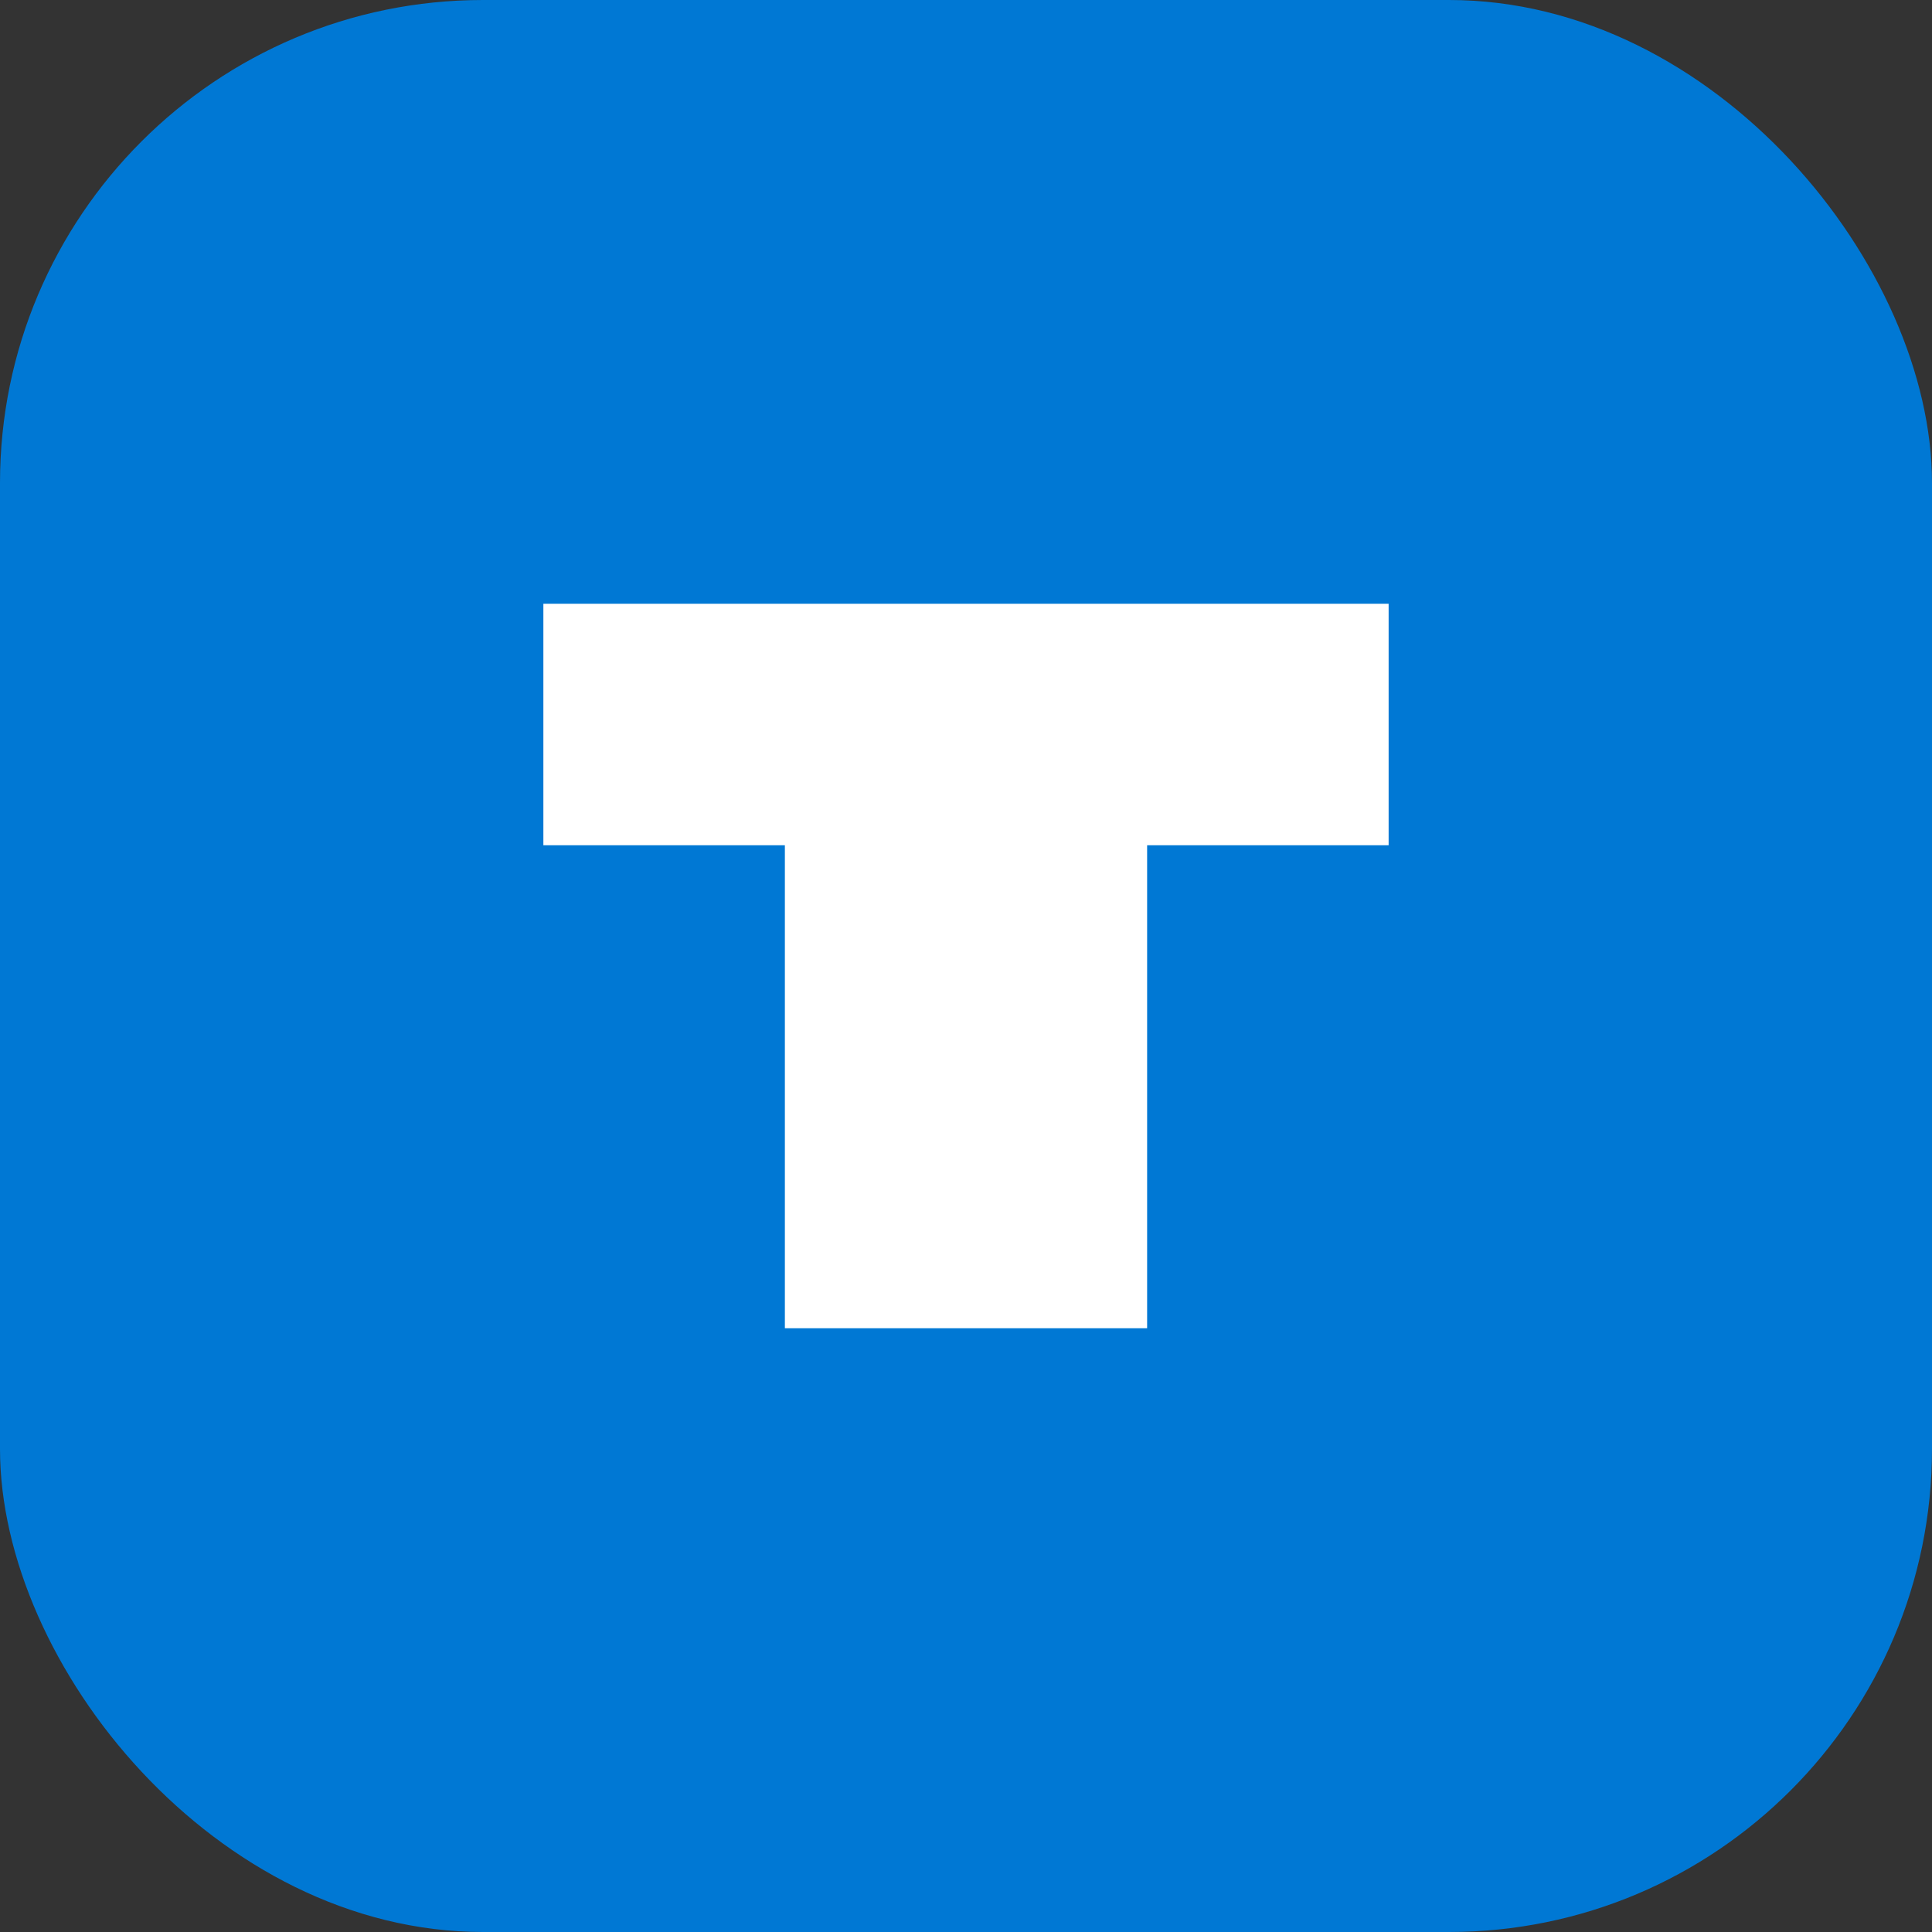
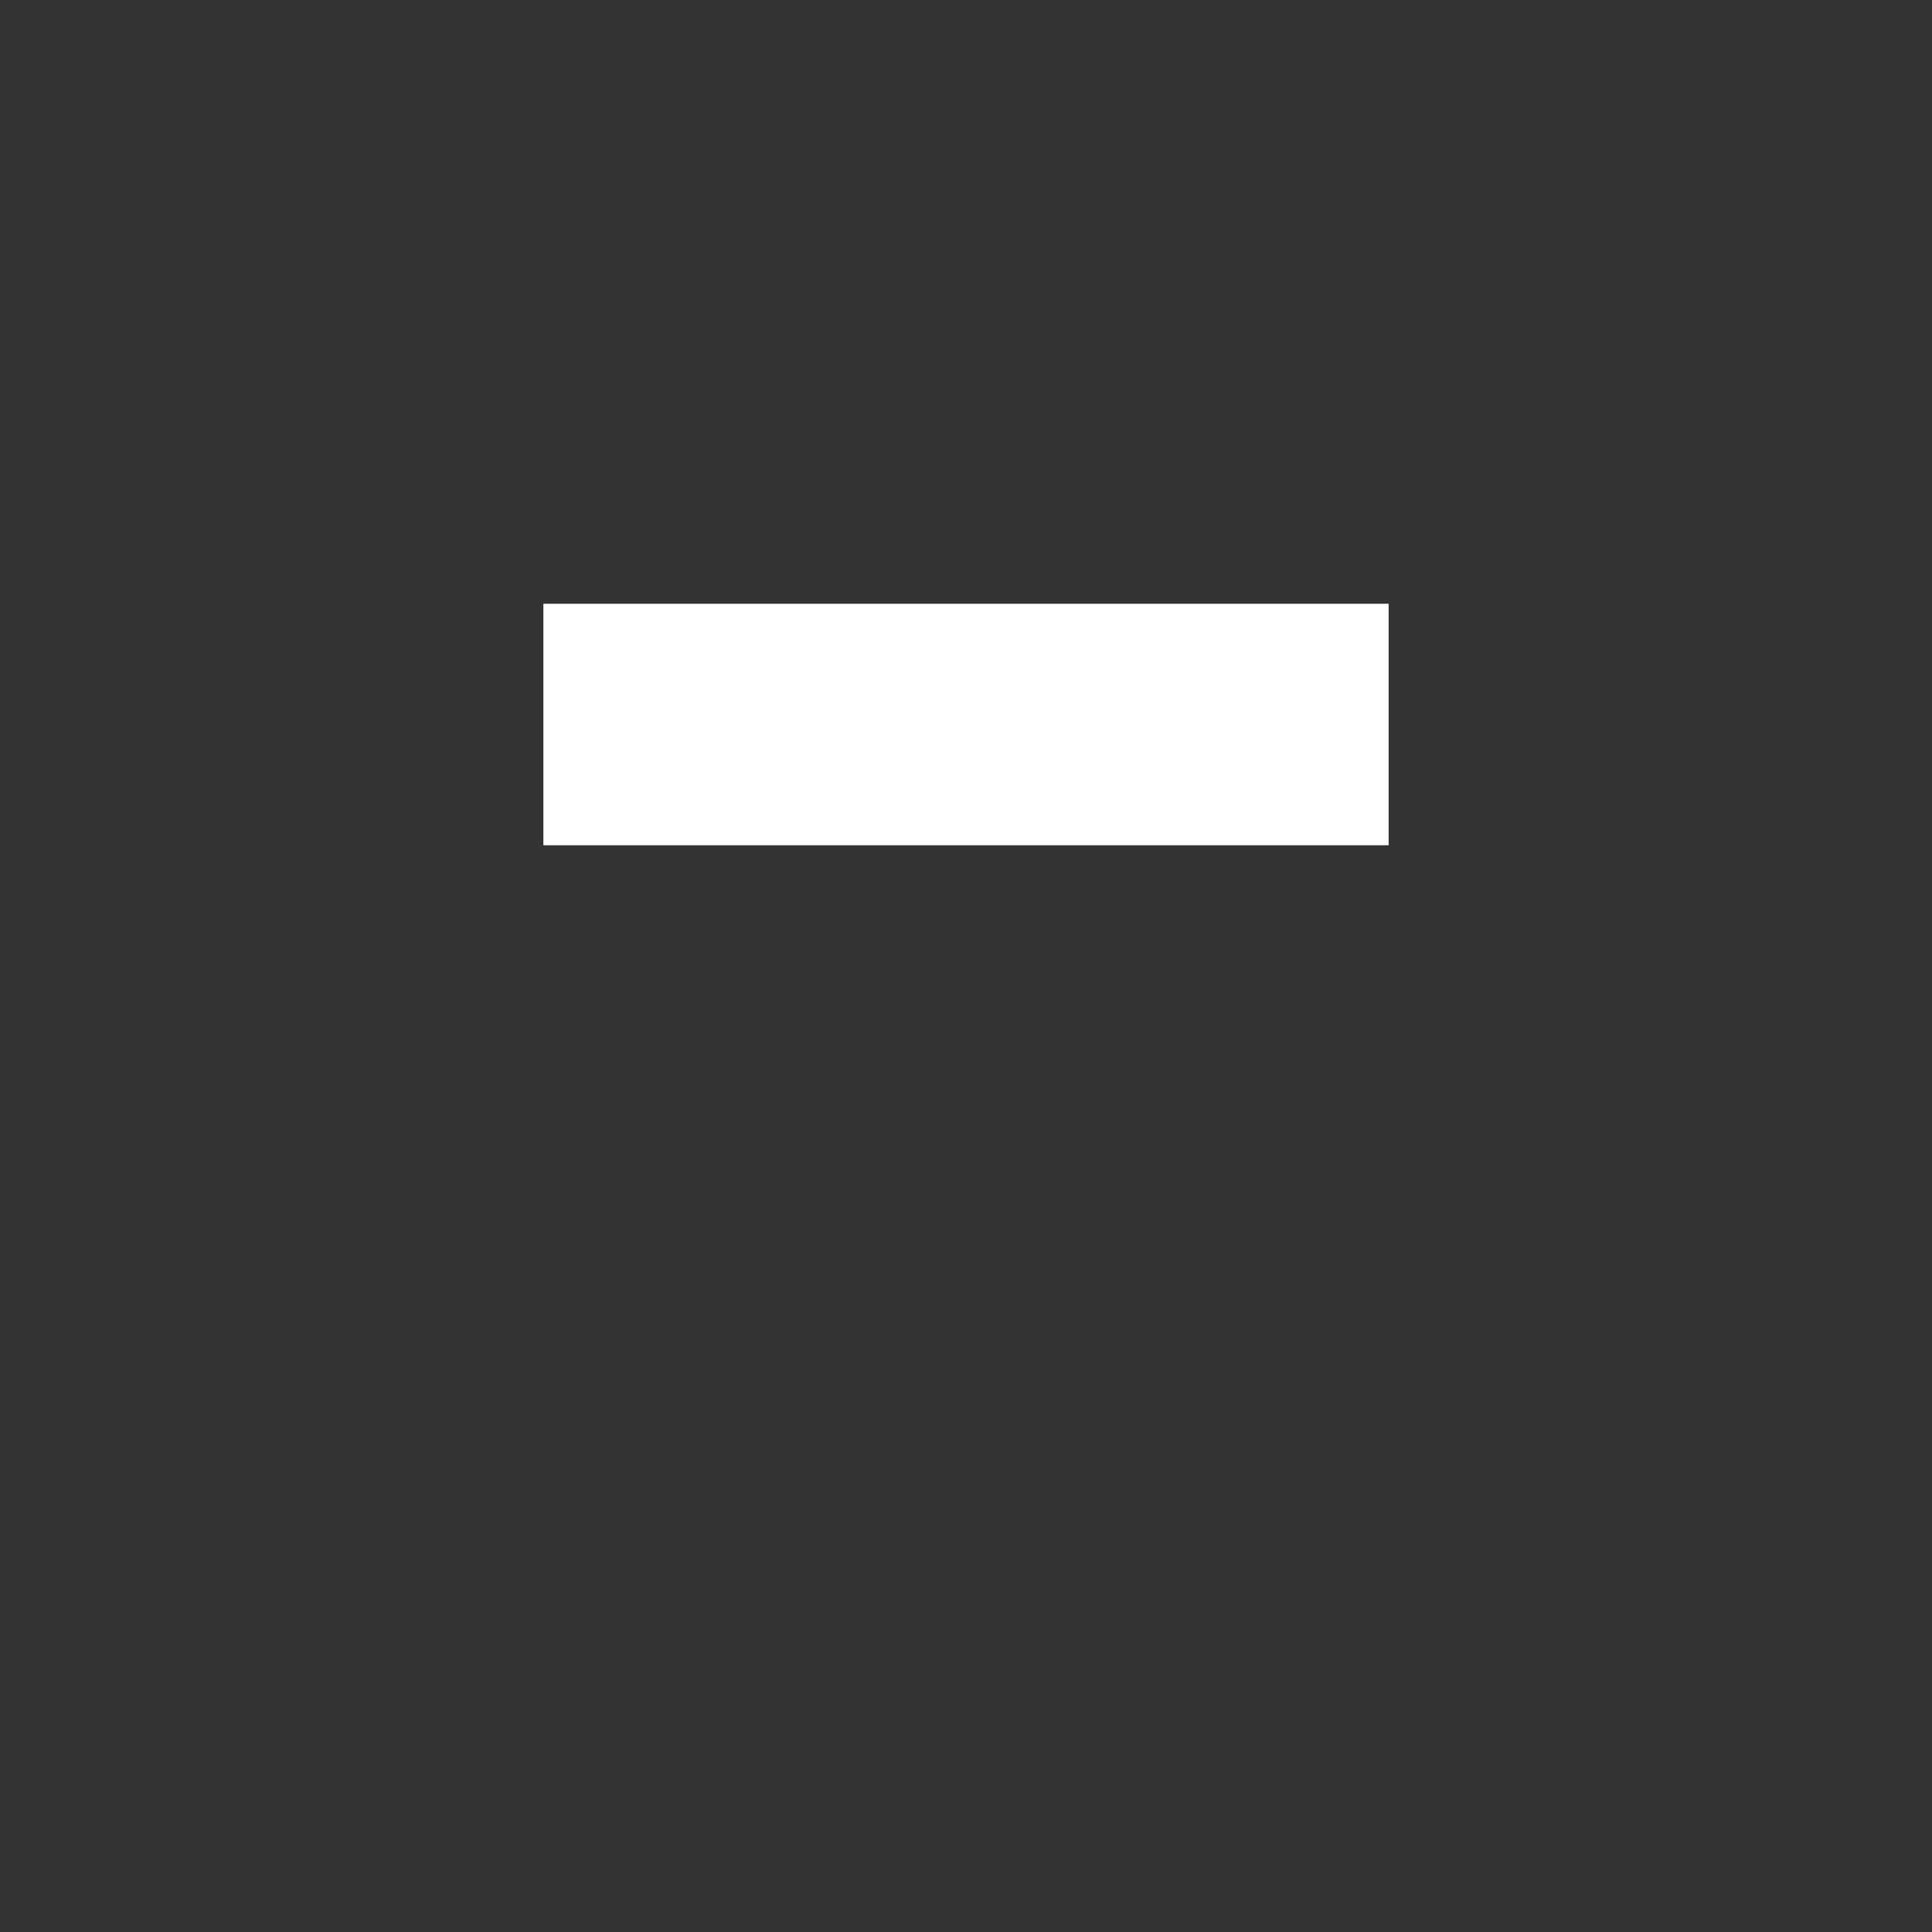
<svg xmlns="http://www.w3.org/2000/svg" width="32" height="32" viewBox="0 0 32 32" fill="none">
  <rect x="0" y="0" width="32" height="32" fill="#333333" stroke="none" />
-   <rect width="32" height="32" rx="8" fill="#0078D4" />
-   <path d="M9 10H23V14H19V22H13V14H9V10Z" fill="white" />
+   <path d="M9 10H23V14H19H13V14H9V10Z" fill="white" />
</svg>